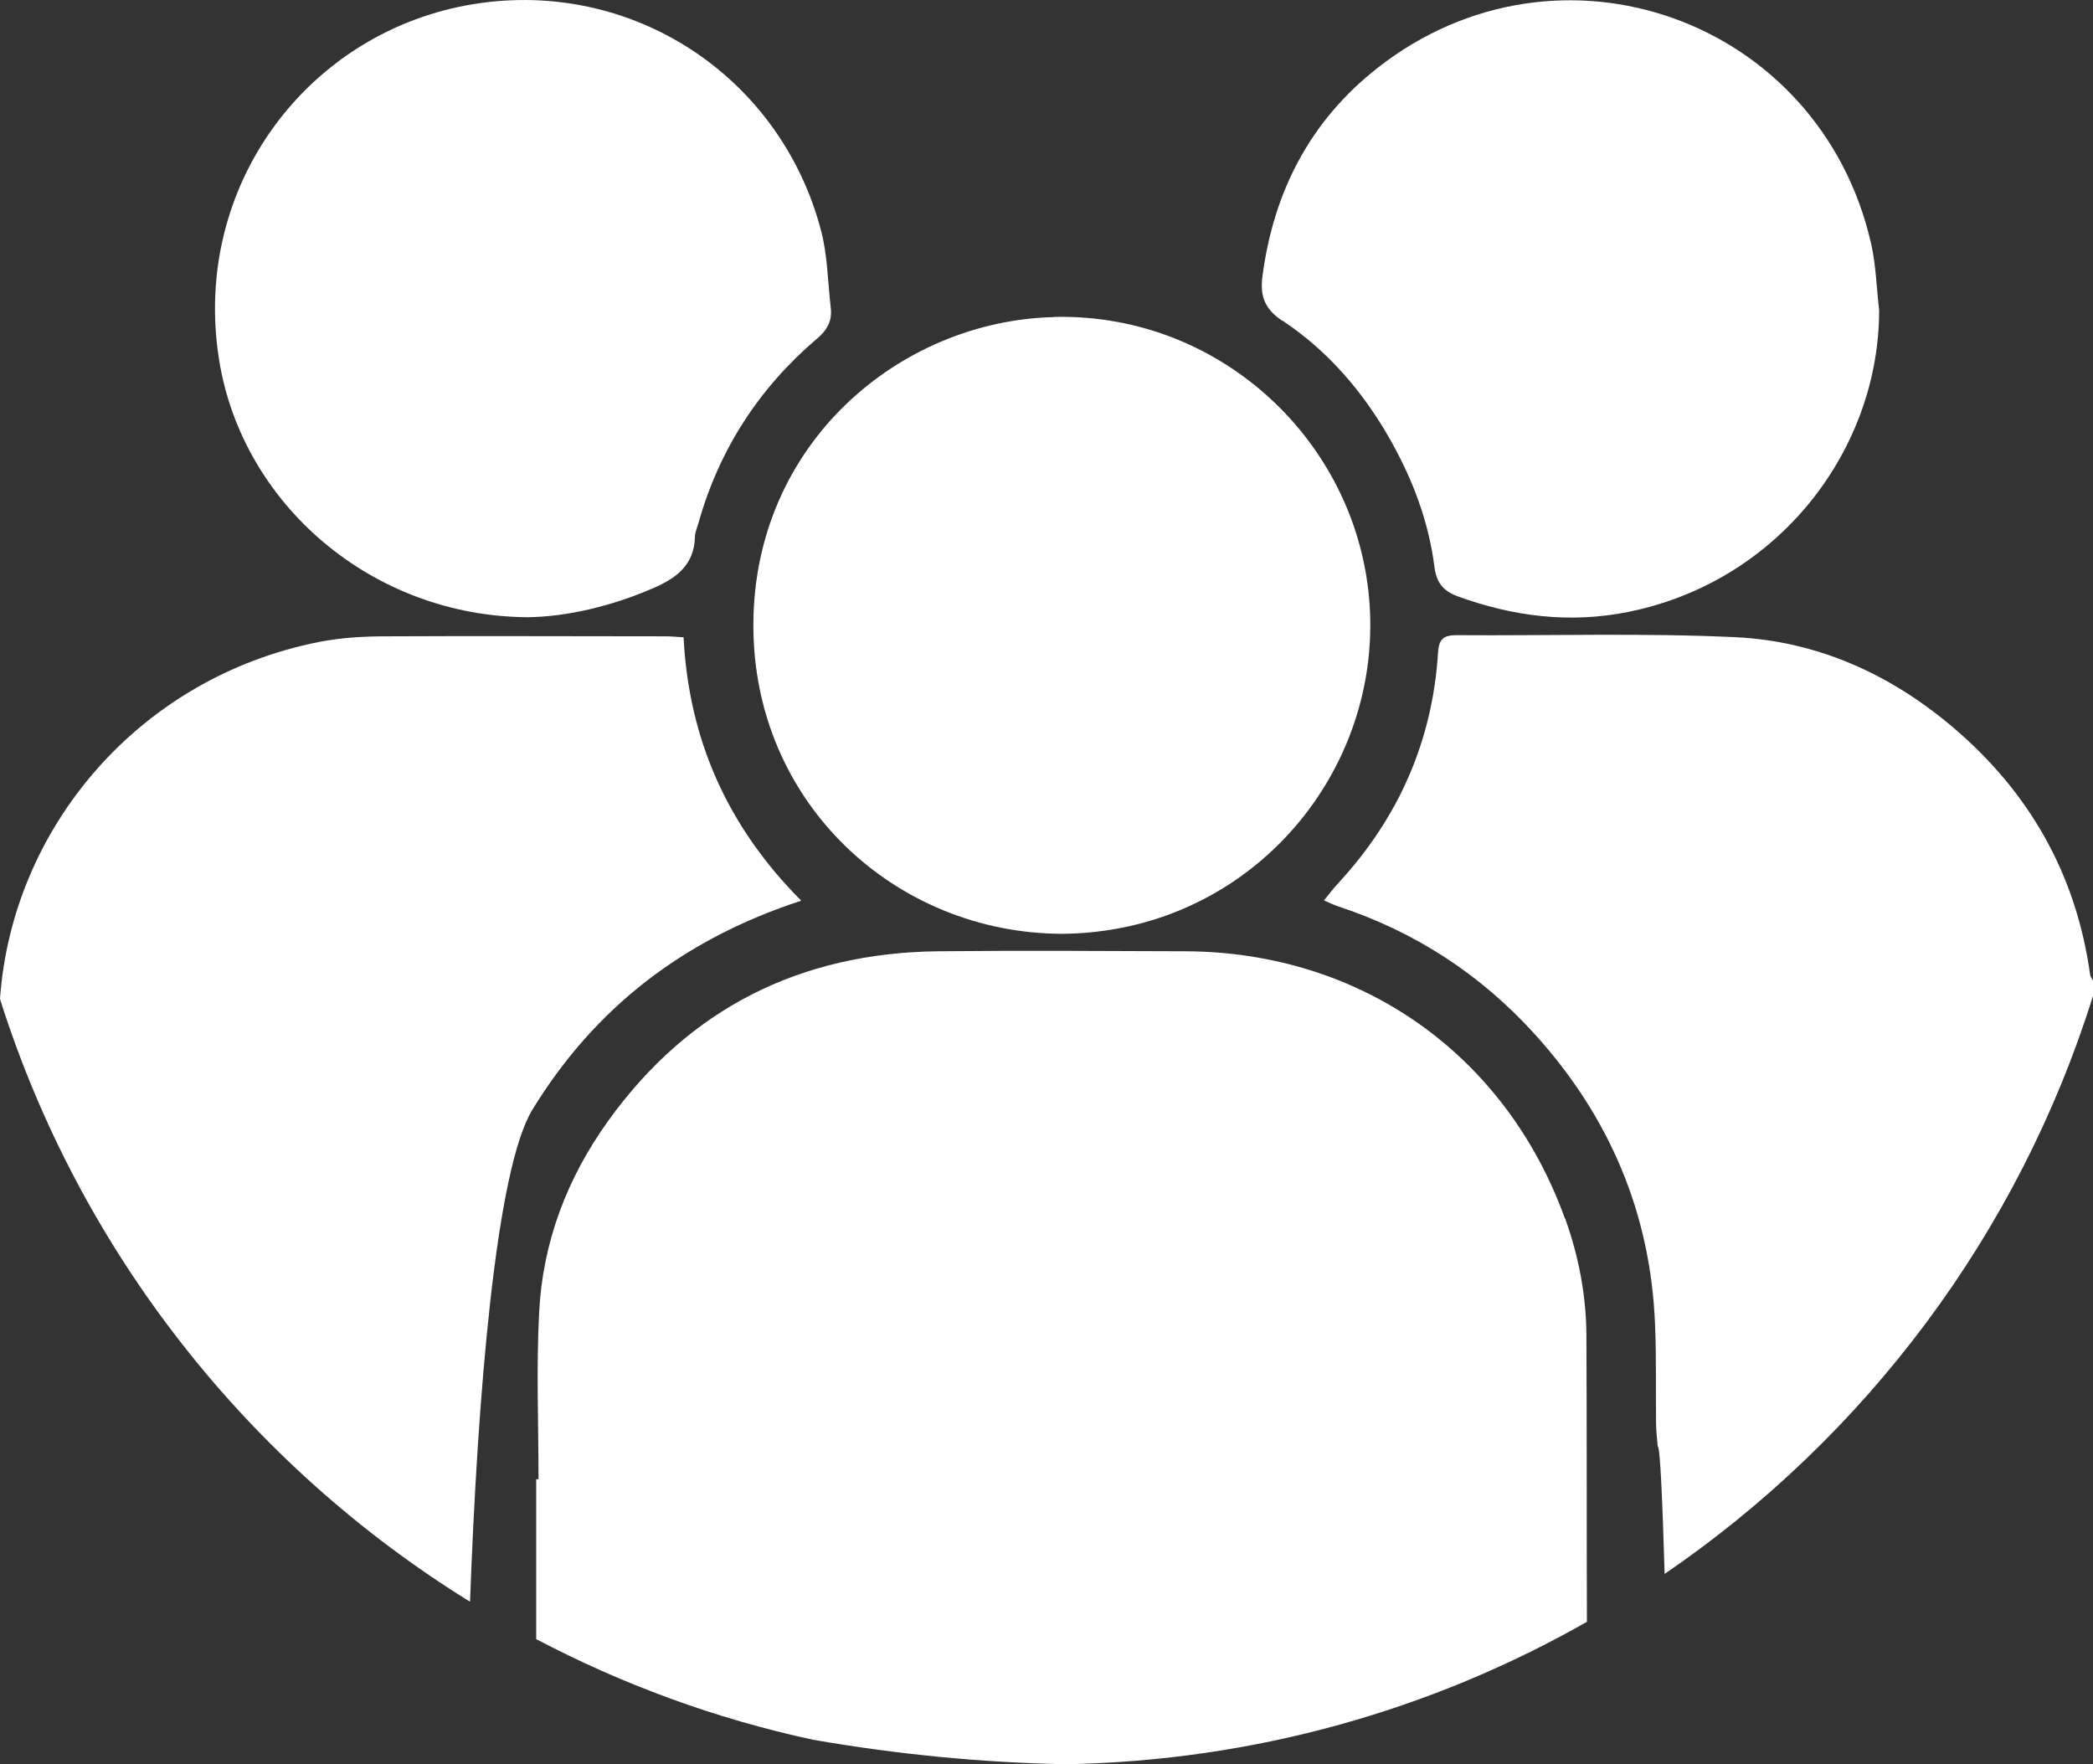
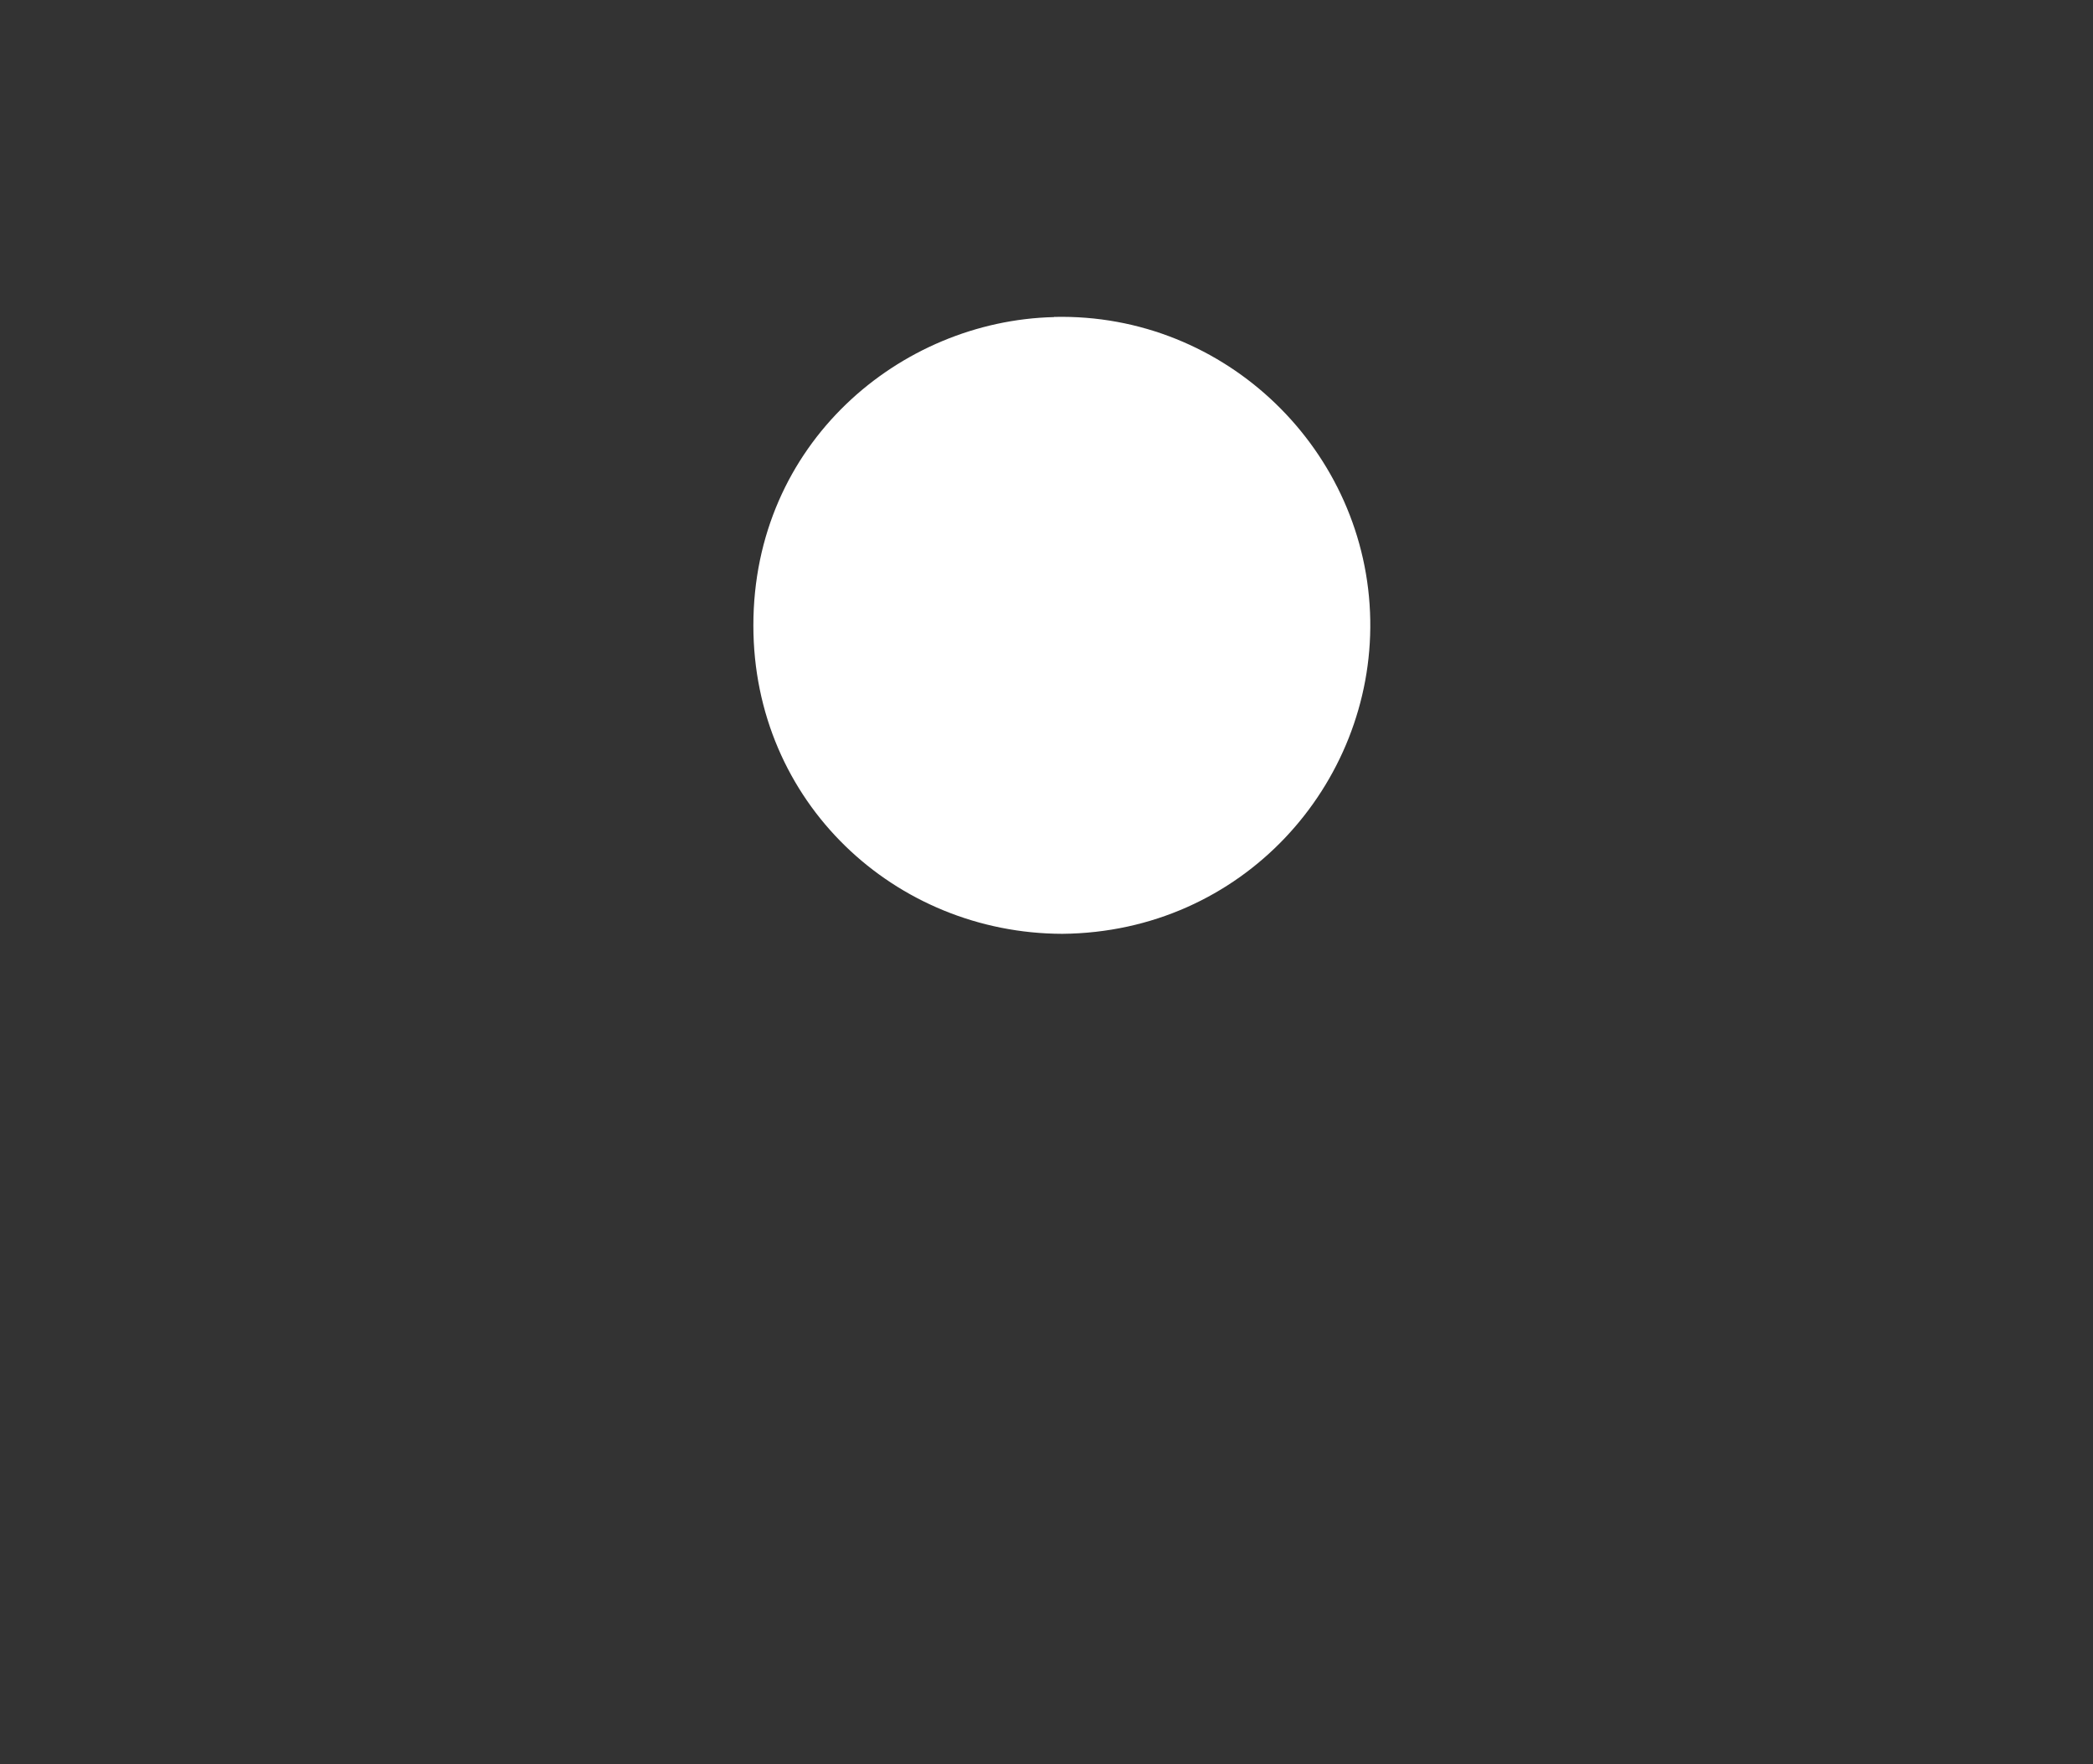
<svg xmlns="http://www.w3.org/2000/svg" id="a" viewBox="0 0 127.13 107.17">
  <rect x="0" y="0" width="127.13" height="107.17" fill="#333333" stroke="none" />
  <defs>
    <style>.b{fill:#fff;}</style>
  </defs>
-   <path class="b" d="M127.13,60.46v-.91c-.06-.11-.15-.21-.17-.32-.84-6.09-3.67-11.09-8.32-15.04-3.82-3.25-8.28-5.26-13.28-5.49-5.62-.26-11.25-.08-16.88-.12-.78,0-1.08.22-1.13,1.04-.34,5.4-2.4,10.06-6.07,14.03-.29.31-.54.65-.86,1.04.39.17.61.28.85.36,4.66,1.53,8.64,4.12,11.93,7.74,4.55,5.01,7.07,10.9,7.33,17.7.08,1.98.04,3.97.06,5.96,0,.44.06.88.1,1.4.15,0,.29,3.34.42,7.75,12.23-8.36,21.52-20.69,26.03-35.14Z" />
-   <path class="b" d="M95.05,74c-3.61-9.99-12.43-16.18-23.06-16.22-5.01-.02-10.01-.05-15.02,0-8.37.1-15.11,3.47-20.02,10.29-2.49,3.46-3.98,7.35-4.2,11.61-.18,3.38-.04,6.78-.04,10.17h-.14c0,3.24,0,6.48,0,9.71,5.23,2.75,10.87,4.83,16.8,6.11,5.07.88,10.19,1.39,15.38,1.49,11.49-.21,22.27-3.32,31.64-8.65-.02-5.79,0-11.58-.03-17.37-.01-2.45-.47-4.85-1.3-7.15Z" />
-   <path class="b" d="M48.66,54.7c-4.47-4.49-6.82-9.77-7.14-15.99-.5-.03-.78-.06-1.07-.06-5.67,0-11.33-.03-17,0-1.36,0-2.74.08-4.06.34C8.43,41.15.73,50.29,0,60.68c4.85,15.35,15.11,28.3,28.55,36.61.45-12.31,1.55-26.23,3.79-29.89,3.8-6.21,9.21-10.37,16.32-12.69Z" />
  <path class="b" d="M64.02,19.26c-9.35.22-18.26,7.67-18.26,18.73,0,10.75,8.61,18.71,18.77,18.73,10.95-.1,18.87-9.08,18.7-19.06-.17-10.22-8.72-18.66-19.21-18.41Z" />
-   <path class="b" d="M49.6,20.6c.63-.54.96-1.1.86-1.91-.18-1.55-.19-3.15-.58-4.65C47.44,4.67,38.45-1.29,28.82.24c-10.08,1.61-17.21,11.03-15.51,21.63,1.4,8.74,9.27,15.57,18.76,15.62,2.32-.03,5.07-.65,7.71-1.81,1.38-.61,2.38-1.42,2.43-3.05,0-.28.13-.56.21-.84,1.25-4.47,3.67-8.2,7.18-11.2Z" />
-   <path class="b" d="M77.89,19.47c2.8,1.86,4.94,4.37,6.59,7.3,1.35,2.4,2.3,4.93,2.65,7.67.11.9.5,1.45,1.41,1.78,3.38,1.23,6.81,1.66,10.35.95,9.2-1.85,15.26-9.9,15.25-18.34-.16-1.35-.19-2.73-.49-4.04-3.11-13.64-18.96-19.3-29.97-10.67-4.1,3.21-6.33,7.53-7,12.68-.15,1.15.12,1.96,1.2,2.68Z" />
</svg>